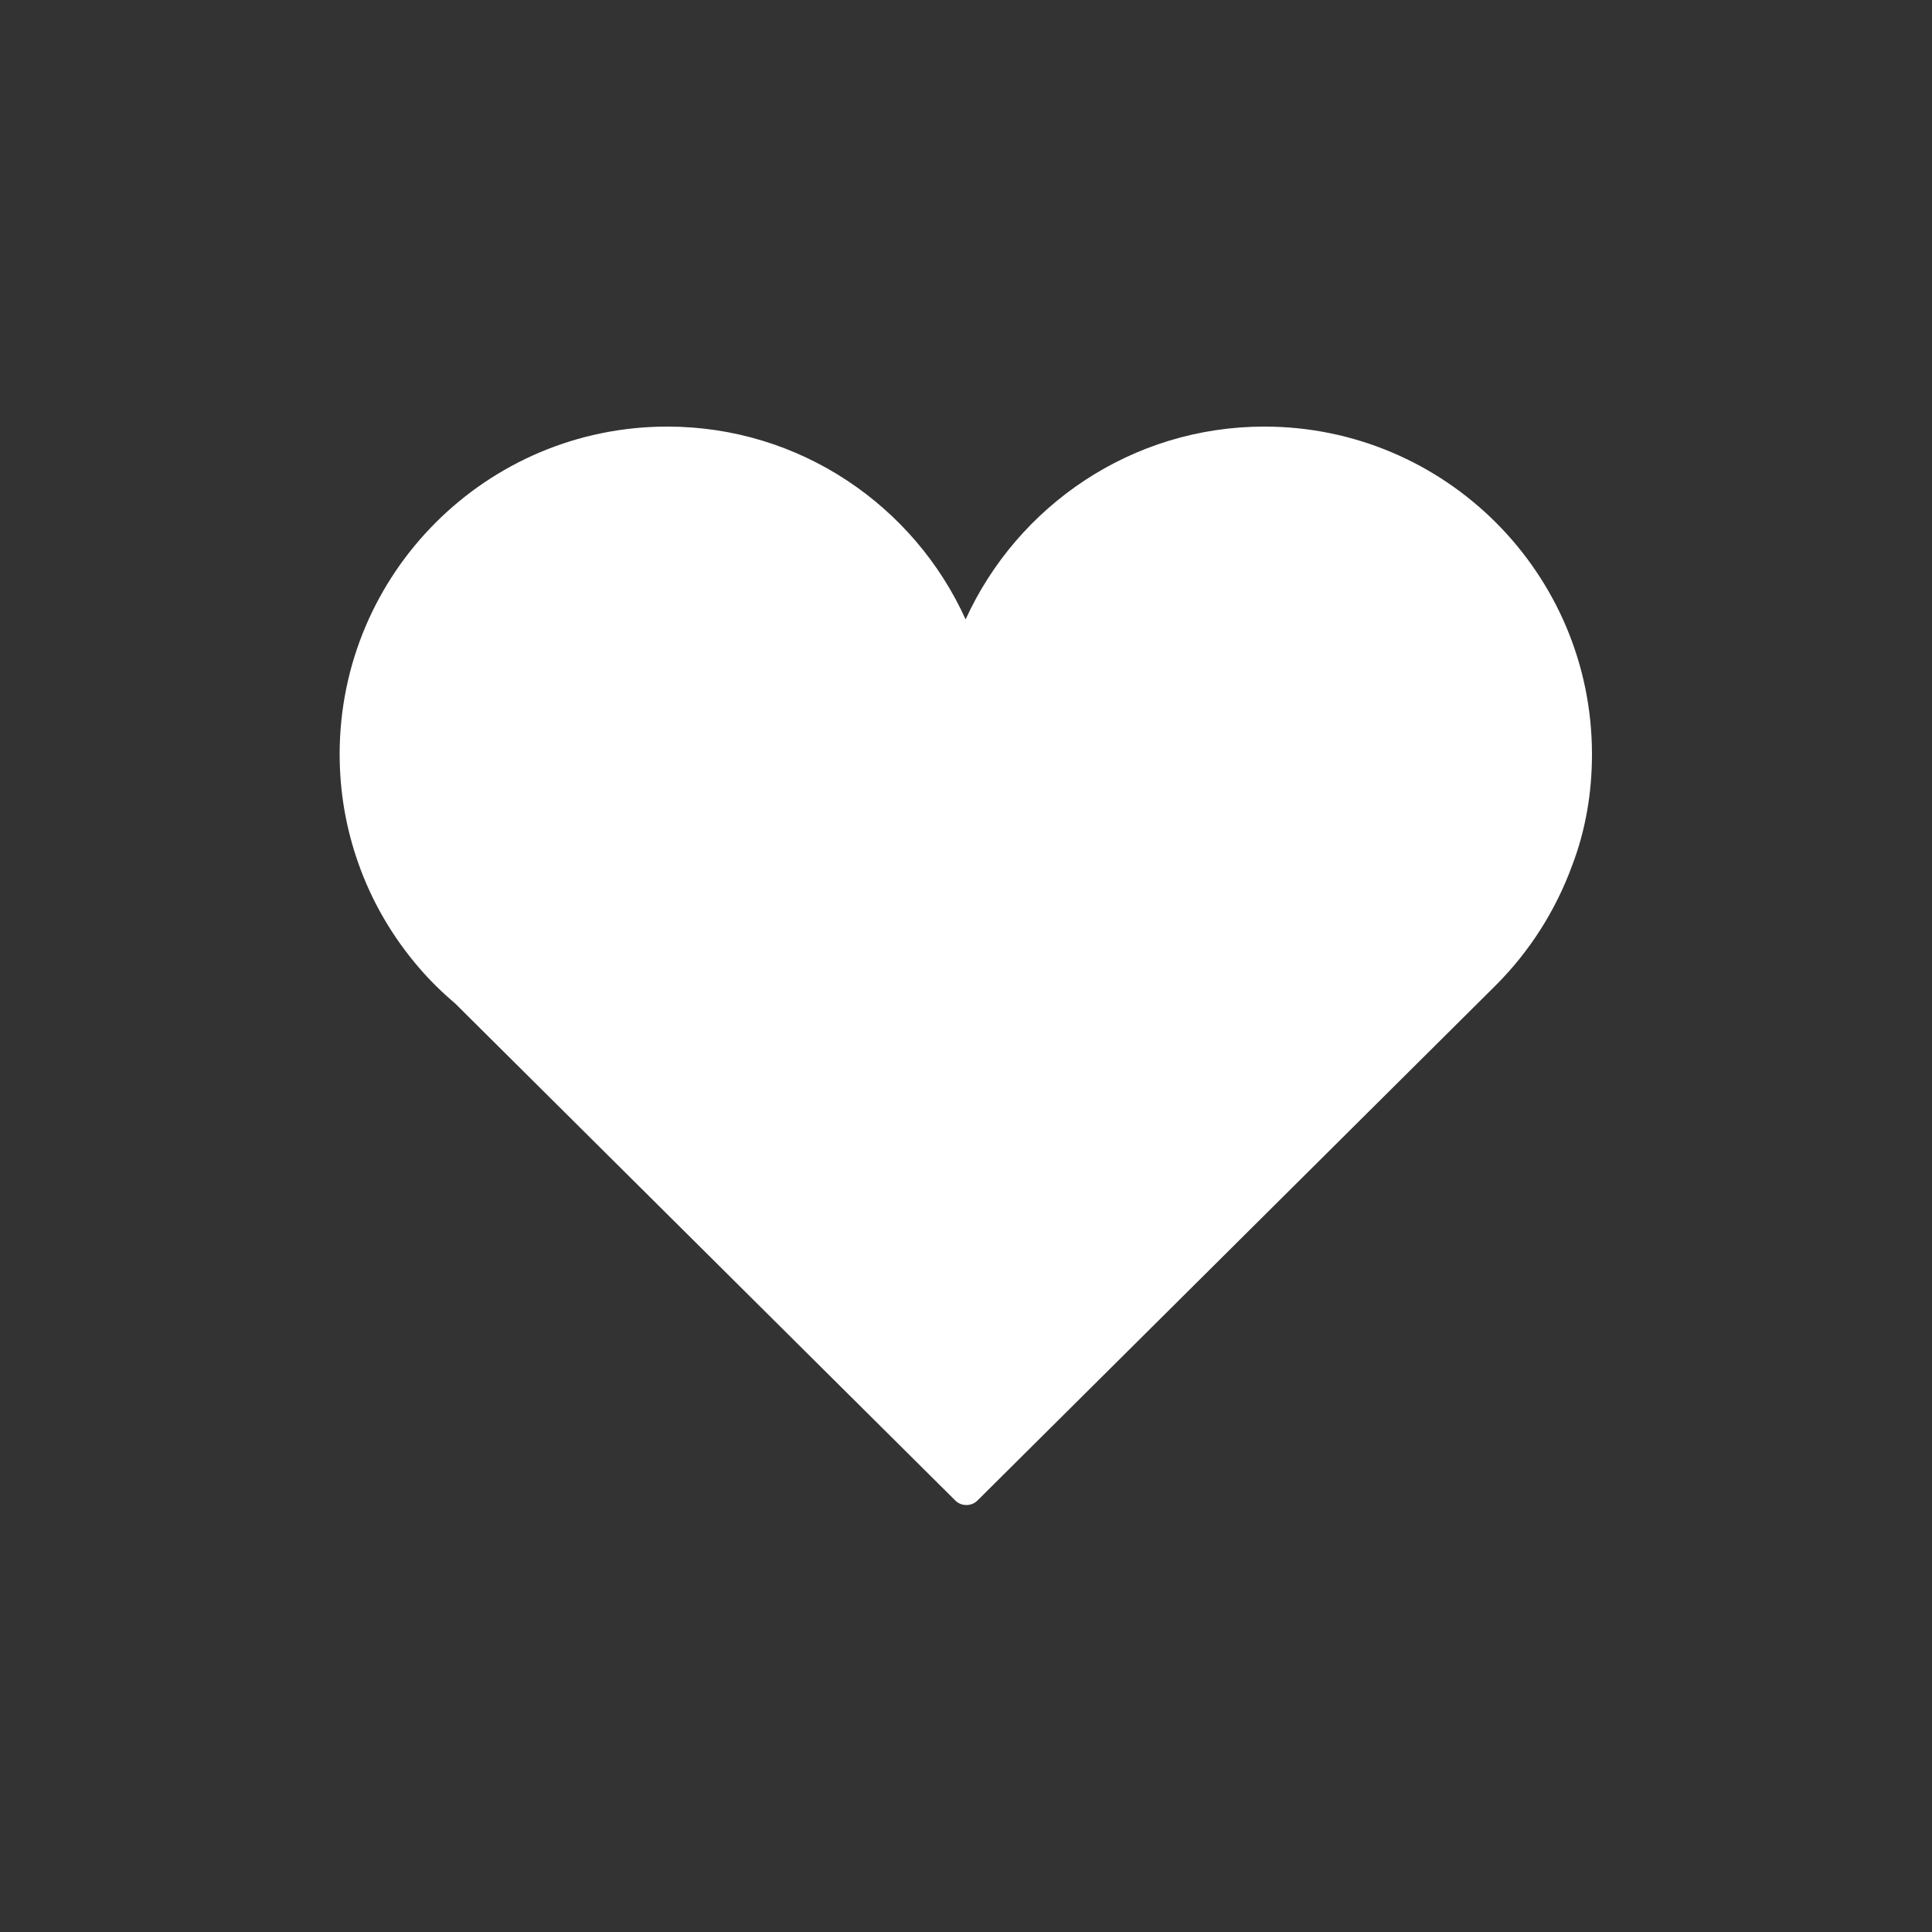
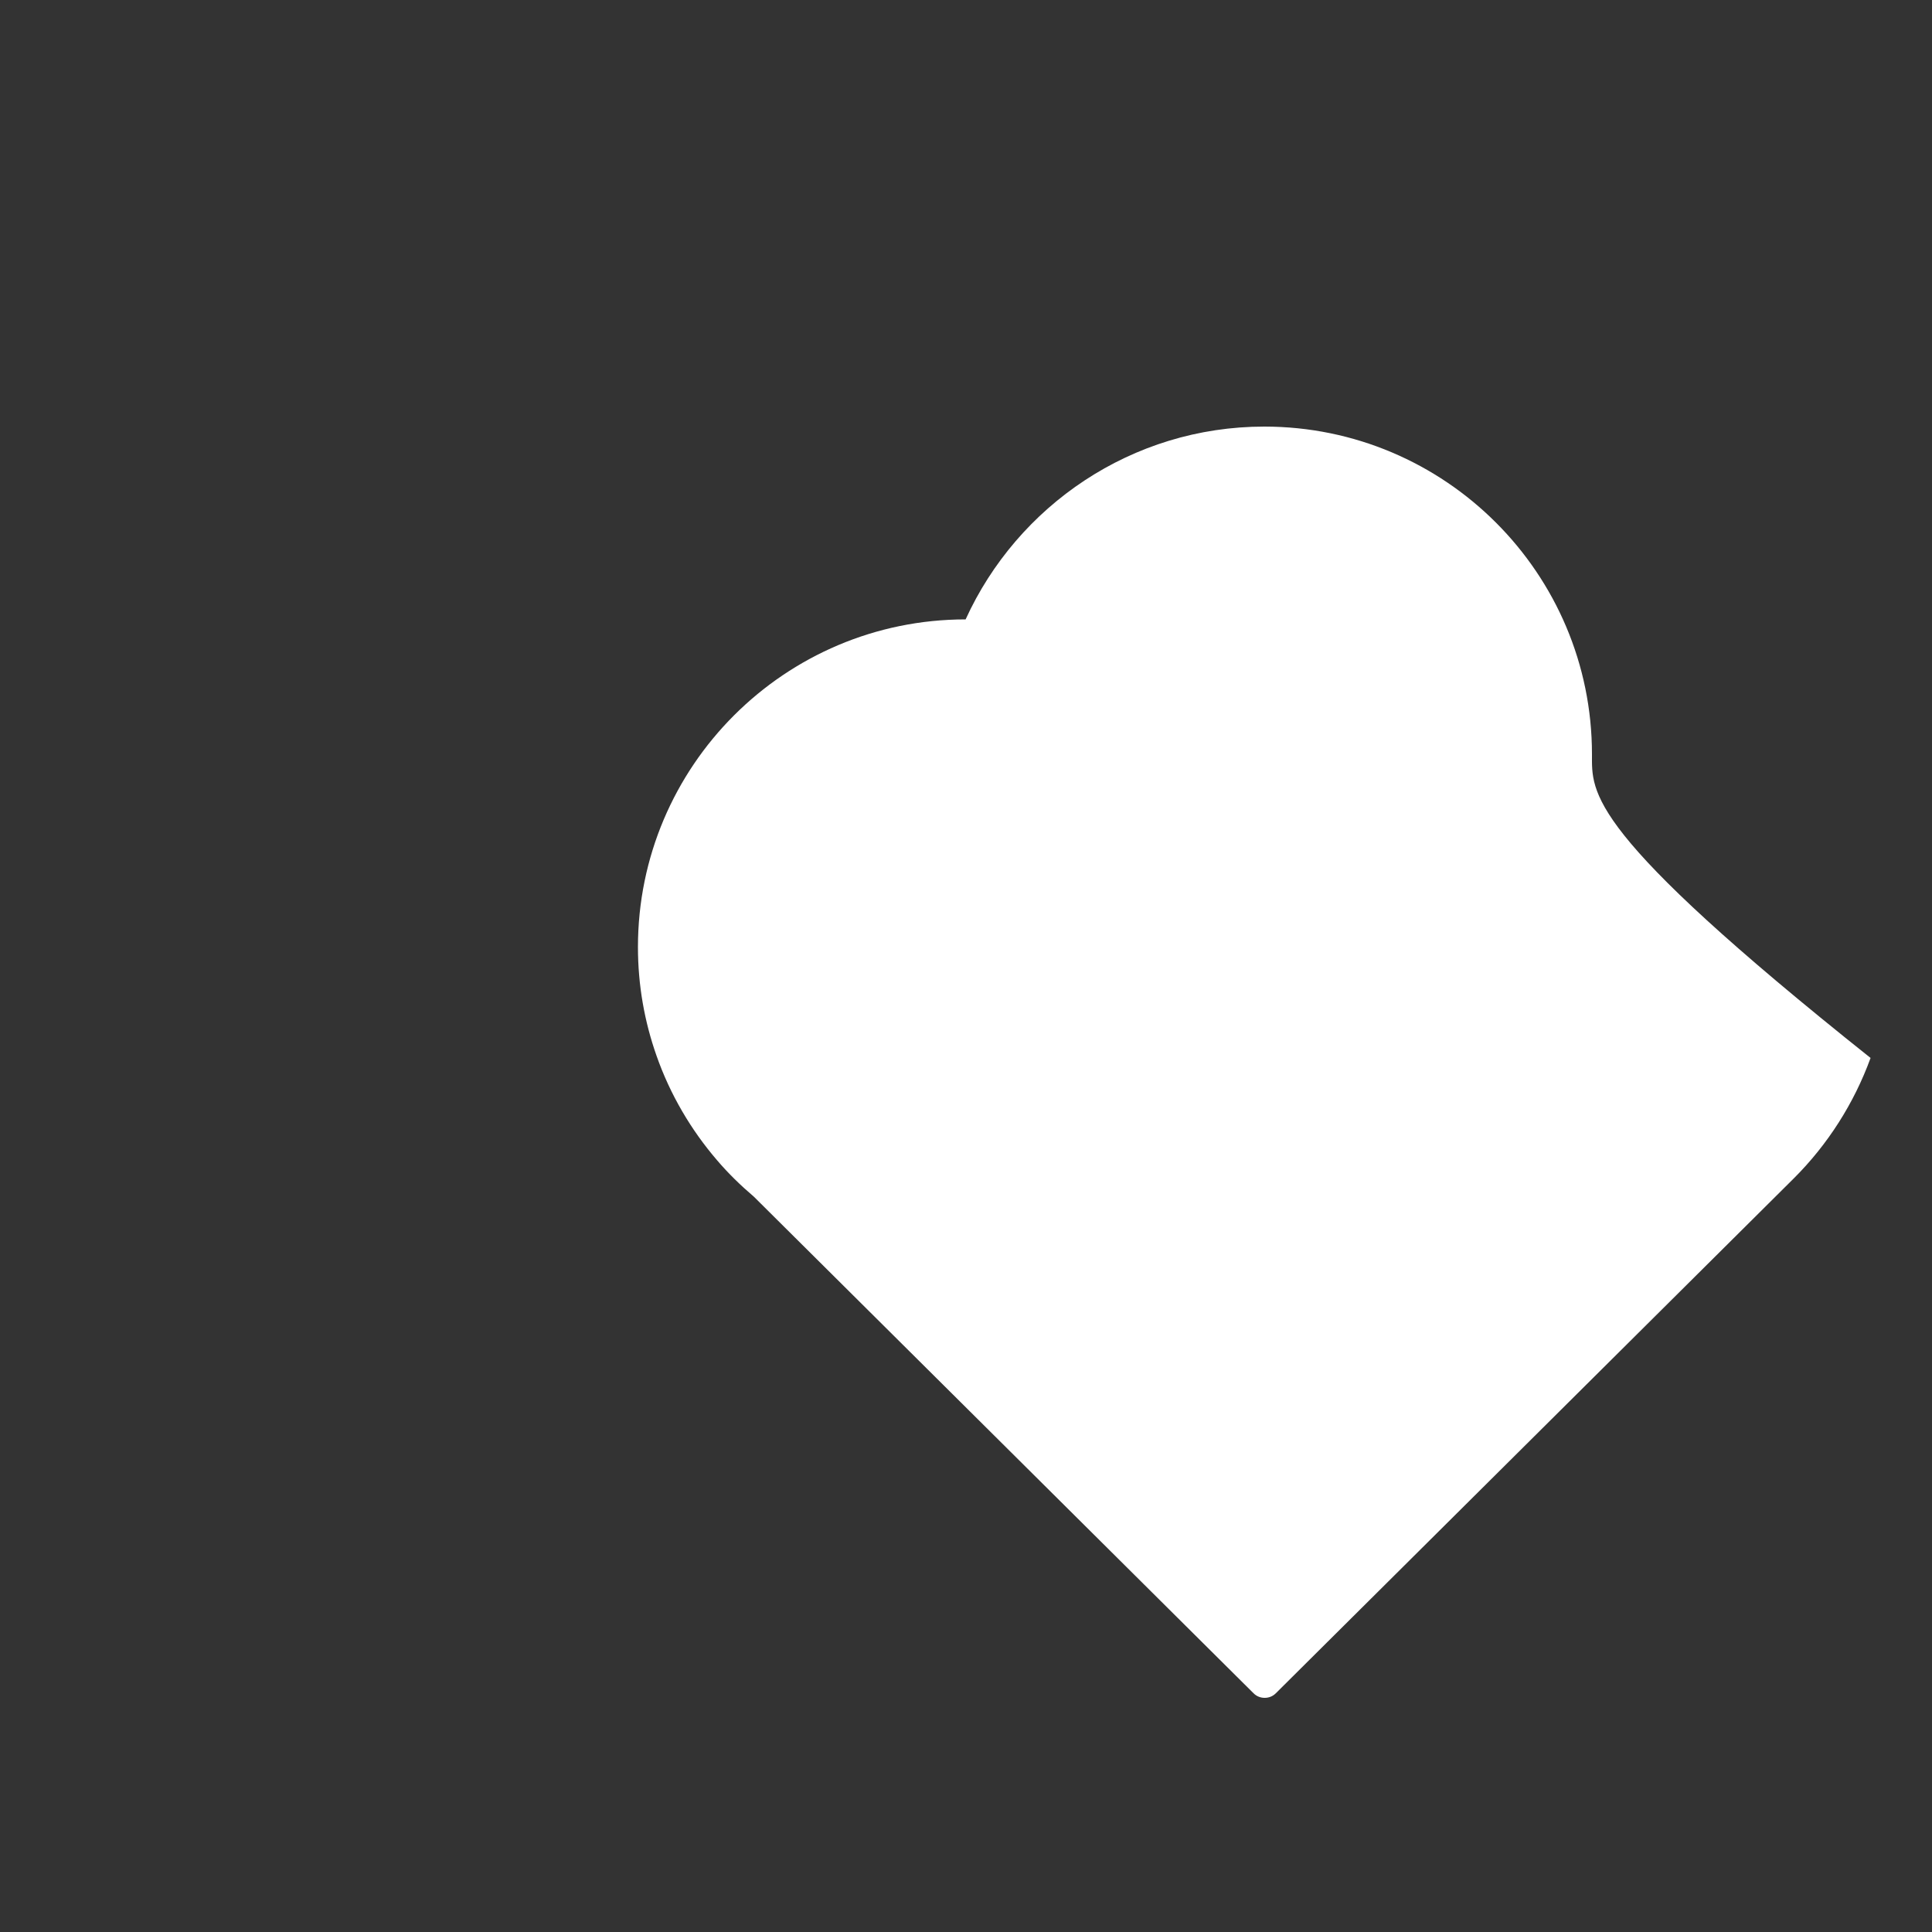
<svg xmlns="http://www.w3.org/2000/svg" version="1.1" id="diseño" x="0px" y="0px" viewBox="0 0 50 50" style="enable-background:new 0 0 50 50;" xml:space="preserve">
  <rect x="0" y="0" width="50" height="50" fill="#333333" stroke="none" />
  <style type="text/css">
	.st0{fill:#FFFFFF;}
</style>
  <g>
-     <path class="st0" d="M41.2,19.52c0-4.68-3.8-8.48-8.48-8.48c-3.43,0-6.39,2.05-7.73,4.99c-1.33-2.94-4.29-4.99-7.72-4.99   c-4.68,0-8.48,3.8-8.48,8.48c0,0.99,0.17,1.93,0.48,2.81c0.35,1,0.89,1.92,1.57,2.71c0.29,0.34,0.61,0.65,0.95,0.94l12.93,12.85   c0.08,0.08,0.18,0.12,0.29,0.12c0.11,0,0.21-0.04,0.29-0.12l13.41-13.33l0,0c0.87-0.87,1.55-1.93,1.98-3.11   C41.03,21.5,41.2,20.53,41.2,19.52z" />
+     <path class="st0" d="M41.2,19.52c0-4.68-3.8-8.48-8.48-8.48c-3.43,0-6.39,2.05-7.73,4.99c-4.68,0-8.48,3.8-8.48,8.48c0,0.99,0.17,1.93,0.48,2.81c0.35,1,0.89,1.92,1.57,2.71c0.29,0.34,0.61,0.65,0.95,0.94l12.93,12.85   c0.08,0.08,0.18,0.12,0.29,0.12c0.11,0,0.21-0.04,0.29-0.12l13.41-13.33l0,0c0.87-0.87,1.55-1.93,1.98-3.11   C41.03,21.5,41.2,20.53,41.2,19.52z" />
  </g>
</svg>